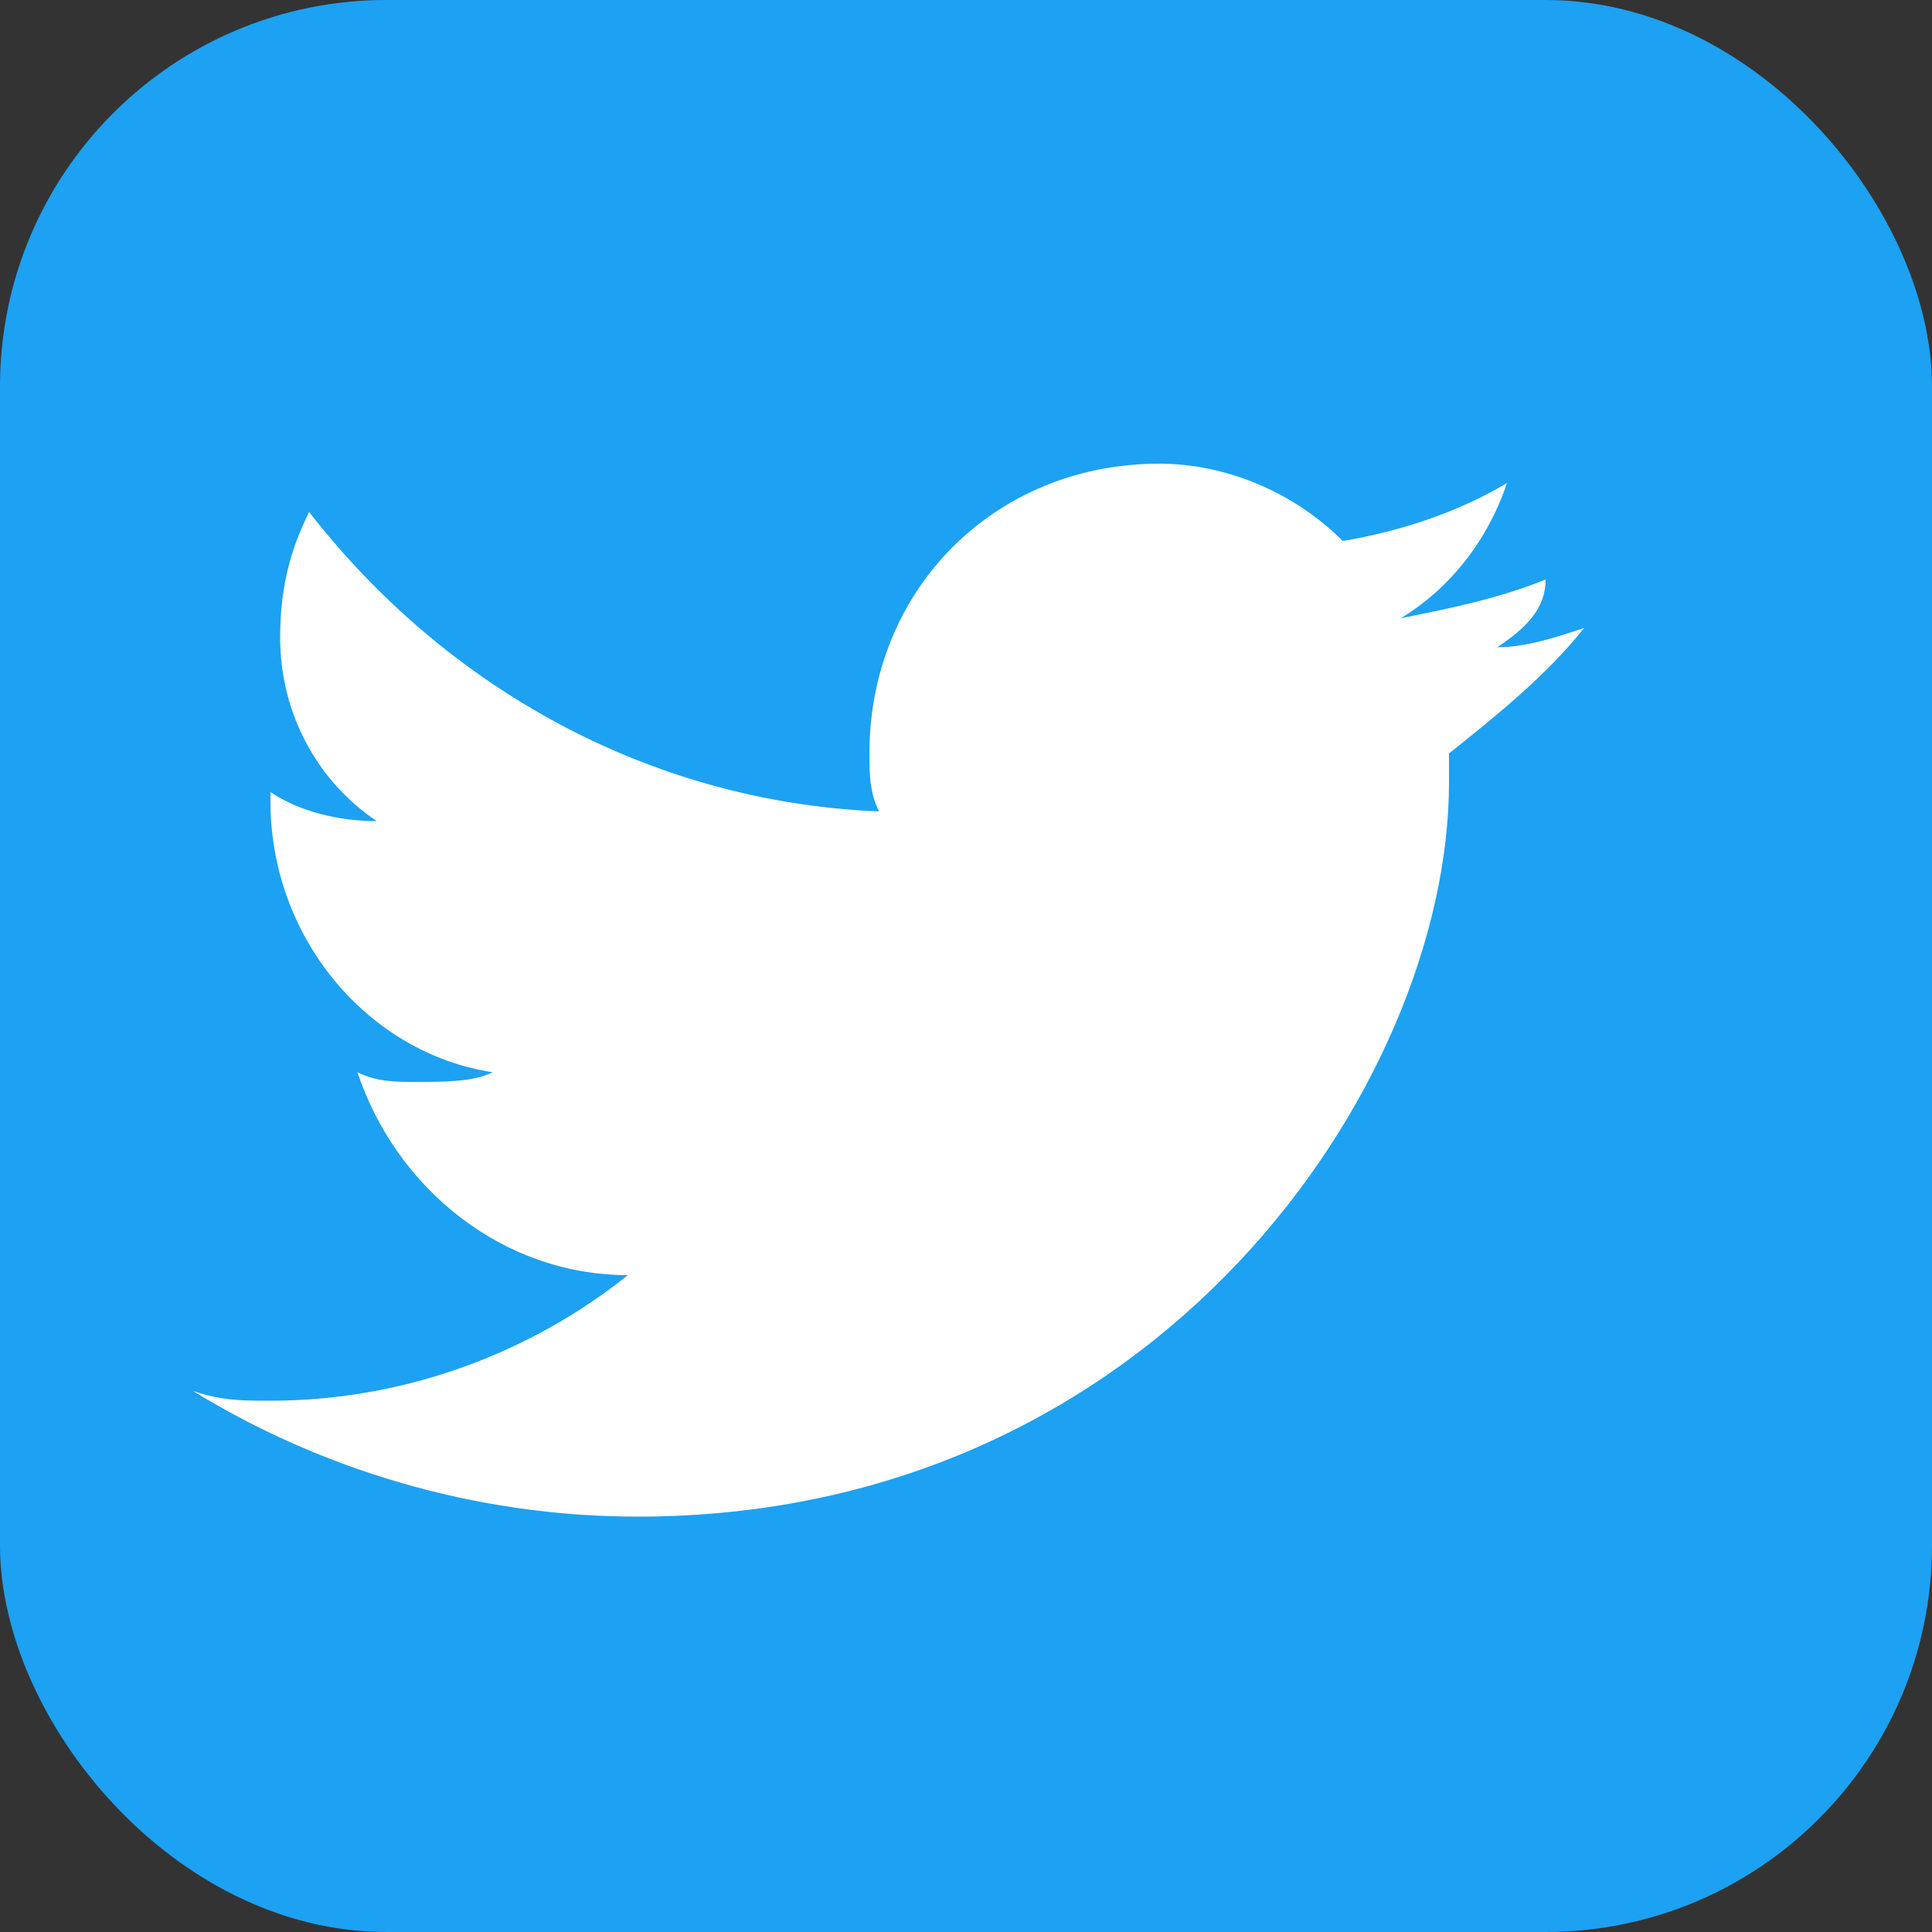
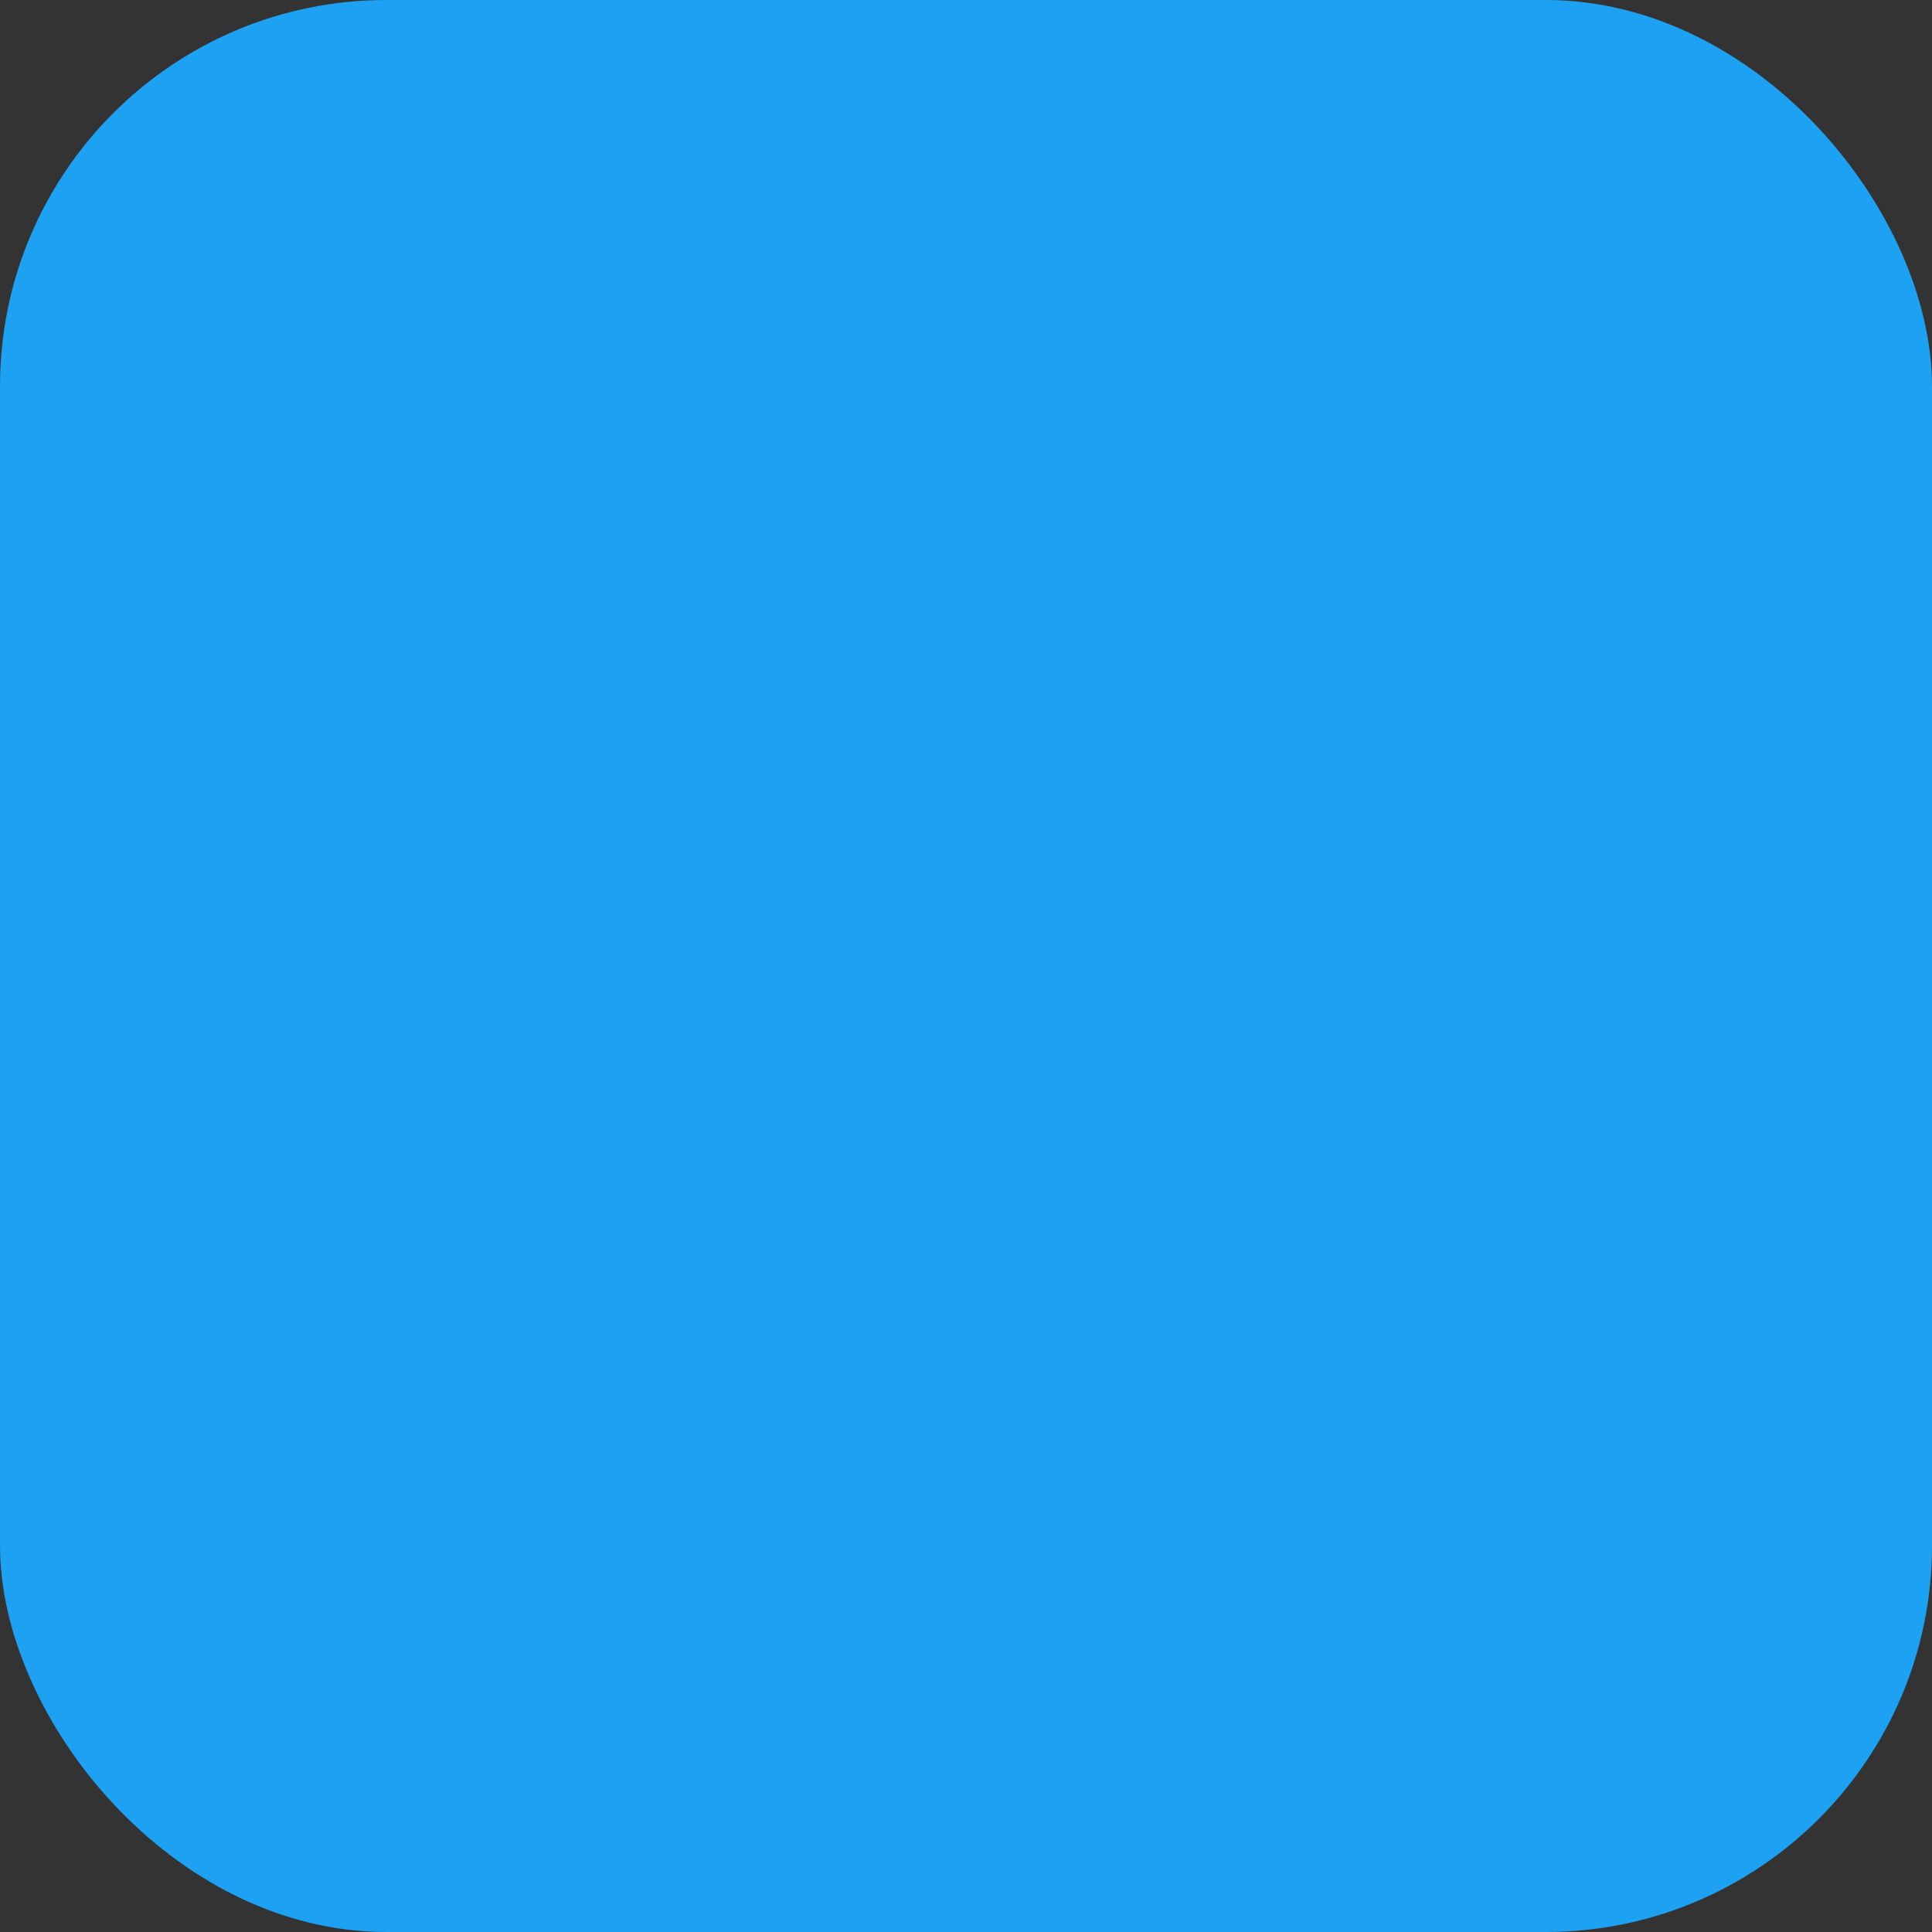
<svg xmlns="http://www.w3.org/2000/svg" width="20" height="20" viewBox="0 0 20 20">
  <rect x="0" y="0" width="20" height="20" fill="#333333" stroke="none" />
  <rect width="20" height="20" rx="4" fill="#1da1f2" />
-   <path d="M 16 6 C 15.5 6.2 15 6.3 14.5 6.4 C 15 6.1 15.4 5.6 15.6 5 C 15.1 5.3 14.5 5.5 13.9 5.6 C 13.4 5.1 12.7 4.8 12 4.8 C 10.3 4.8 9 6.1 9 7.8 C 9 8 9 8.2 9.1 8.4 C 6.7 8.3 4.6 7.1 3.2 5.3 C 3 5.7 2.9 6.1 2.9 6.6 C 2.9 7.4 3.3 8.1 3.9 8.5 C 3.5 8.5 3.1 8.4 2.8 8.2 C 2.8 8.2 2.8 8.2 2.8 8.3 C 2.8 9.7 3.8 10.9 5.1 11.1 C 4.9 11.2 4.6 11.2 4.3 11.2 C 4.1 11.2 3.9 11.2 3.7 11.1 C 4.1 12.3 5.2 13.2 6.5 13.2 C 5.5 14 4.2 14.5 2.8 14.5 C 2.5 14.5 2.3 14.5 2 14.4 C 3.3 15.2 4.9 15.7 6.6 15.7 C 12 15.7 15 11.2 15 8.1 C 15 8 15 7.9 15 7.8 C 15.5 7.4 16 7 16.4 6.5 C 16.1 6.6 15.8 6.7 15.5 6.7 C 15.8 6.5 16 6.3 16 6 Z" fill="white" />
</svg>